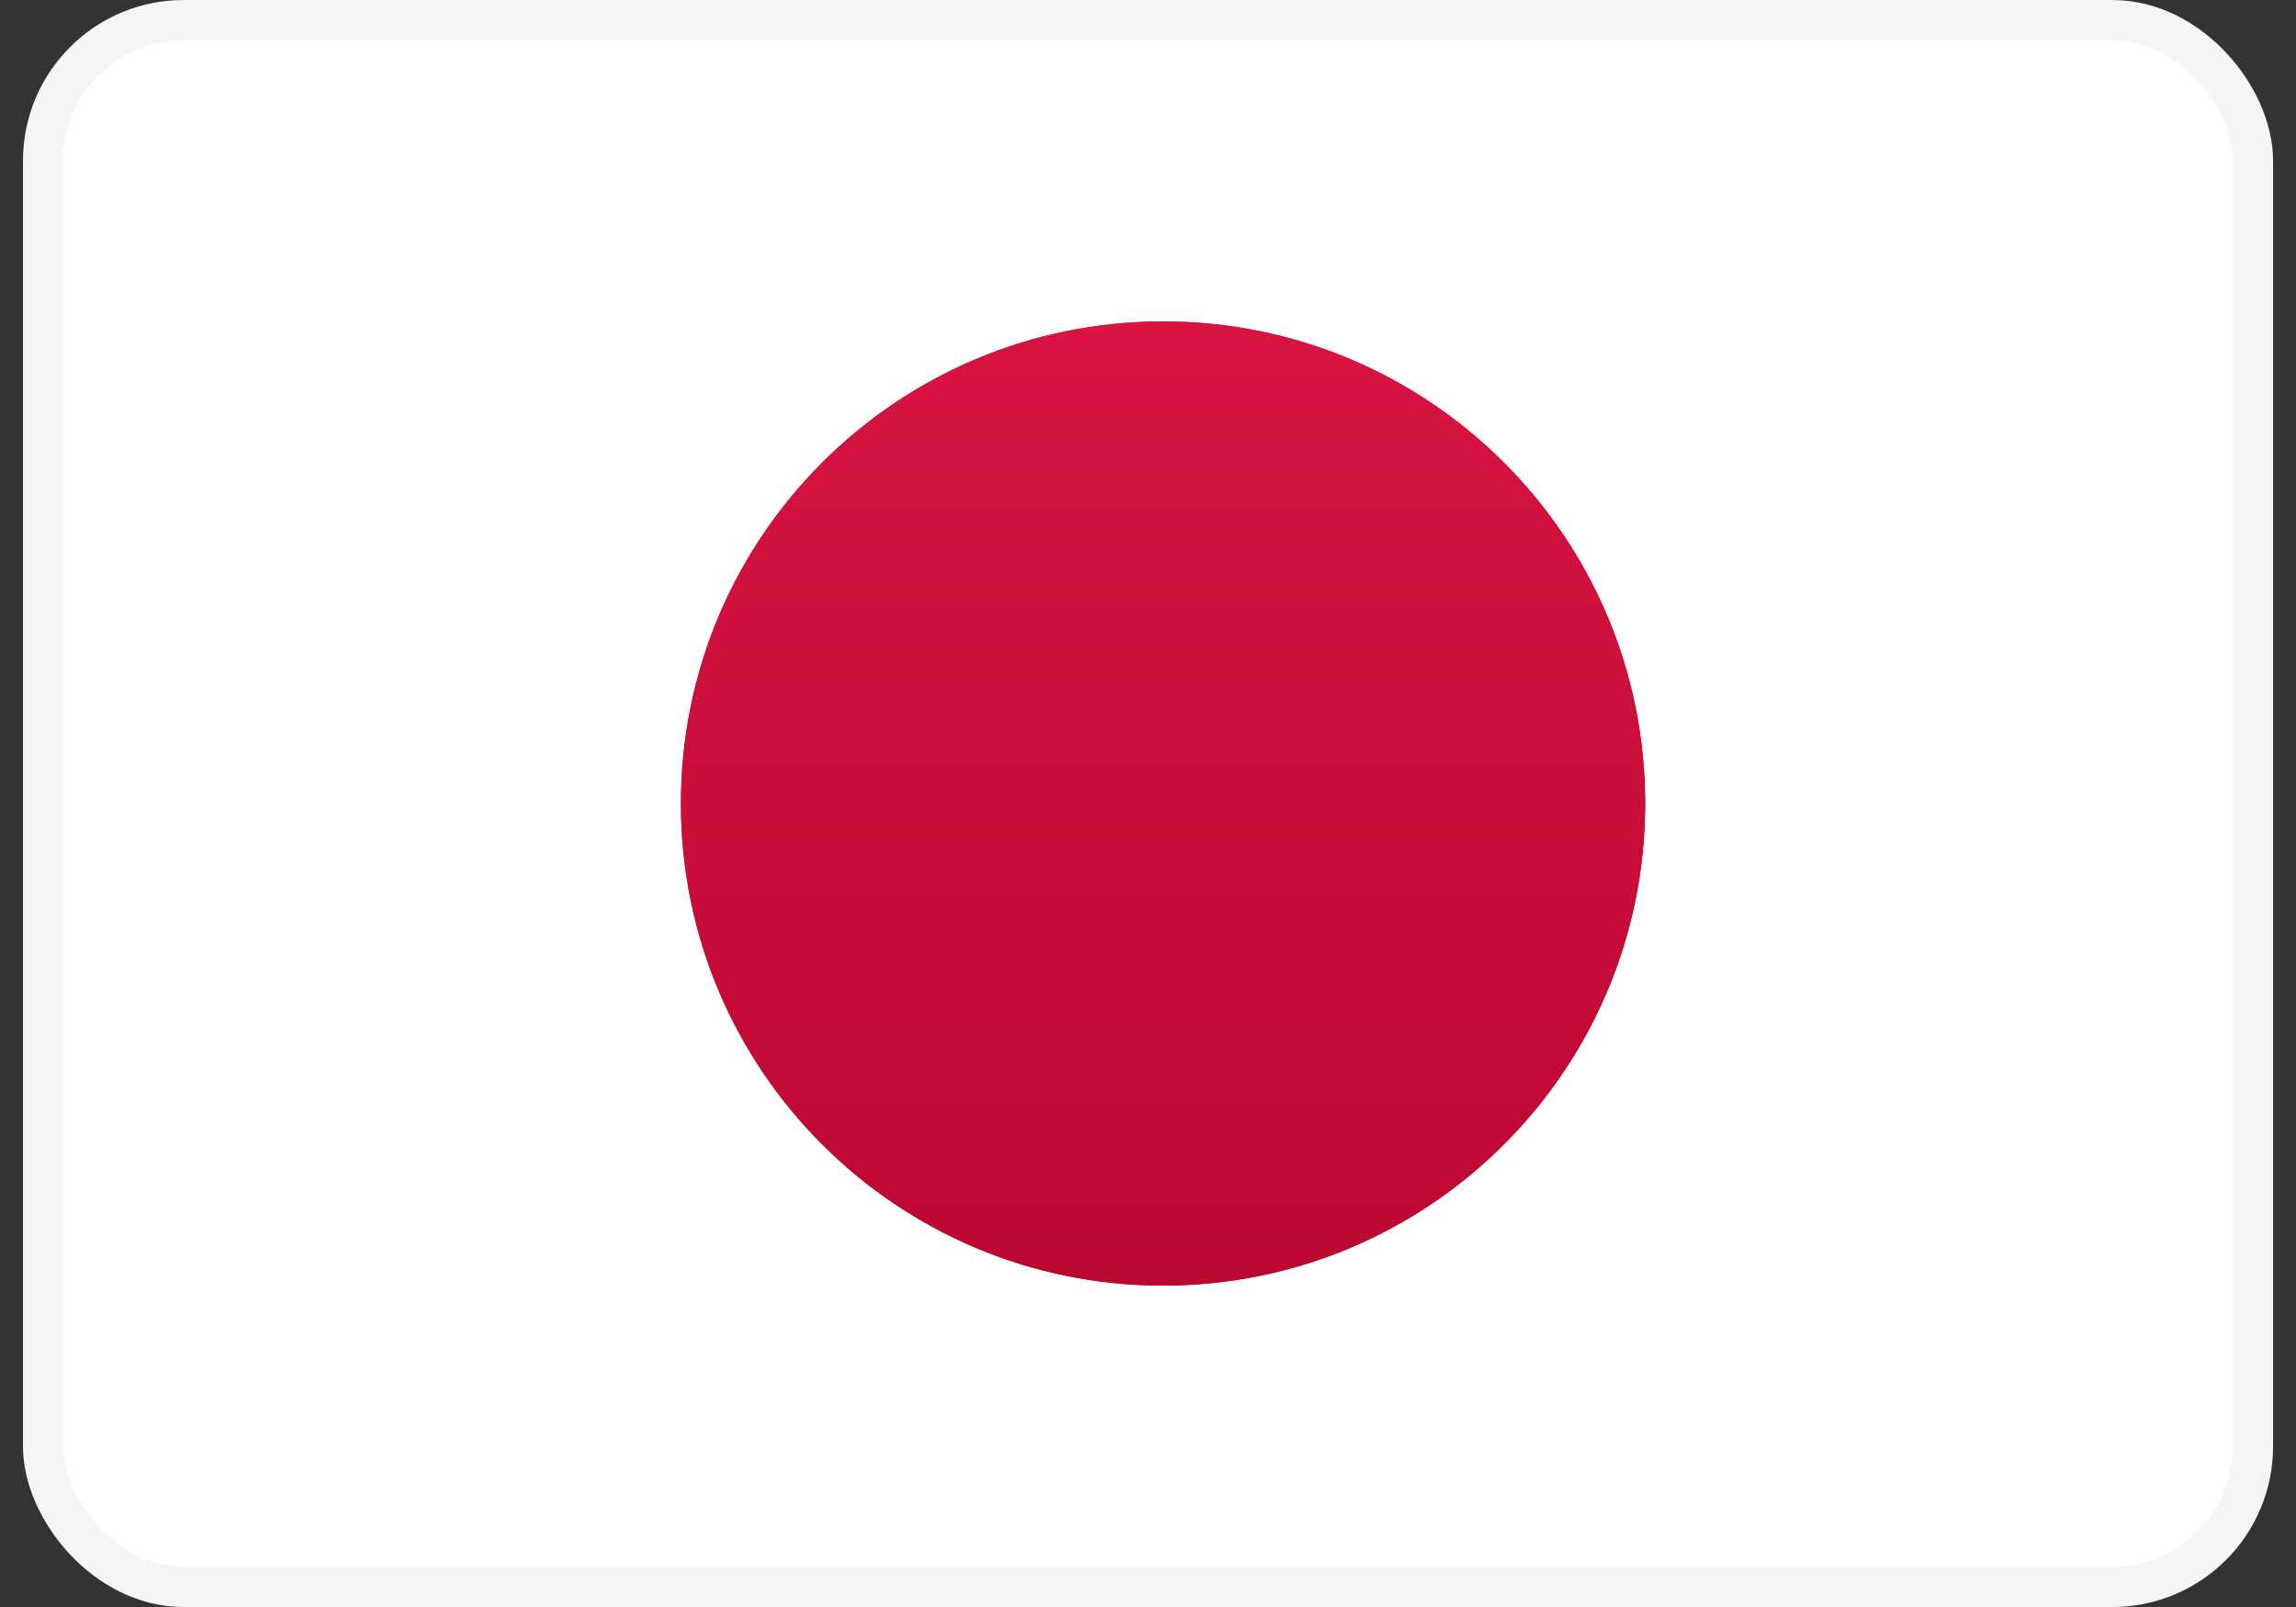
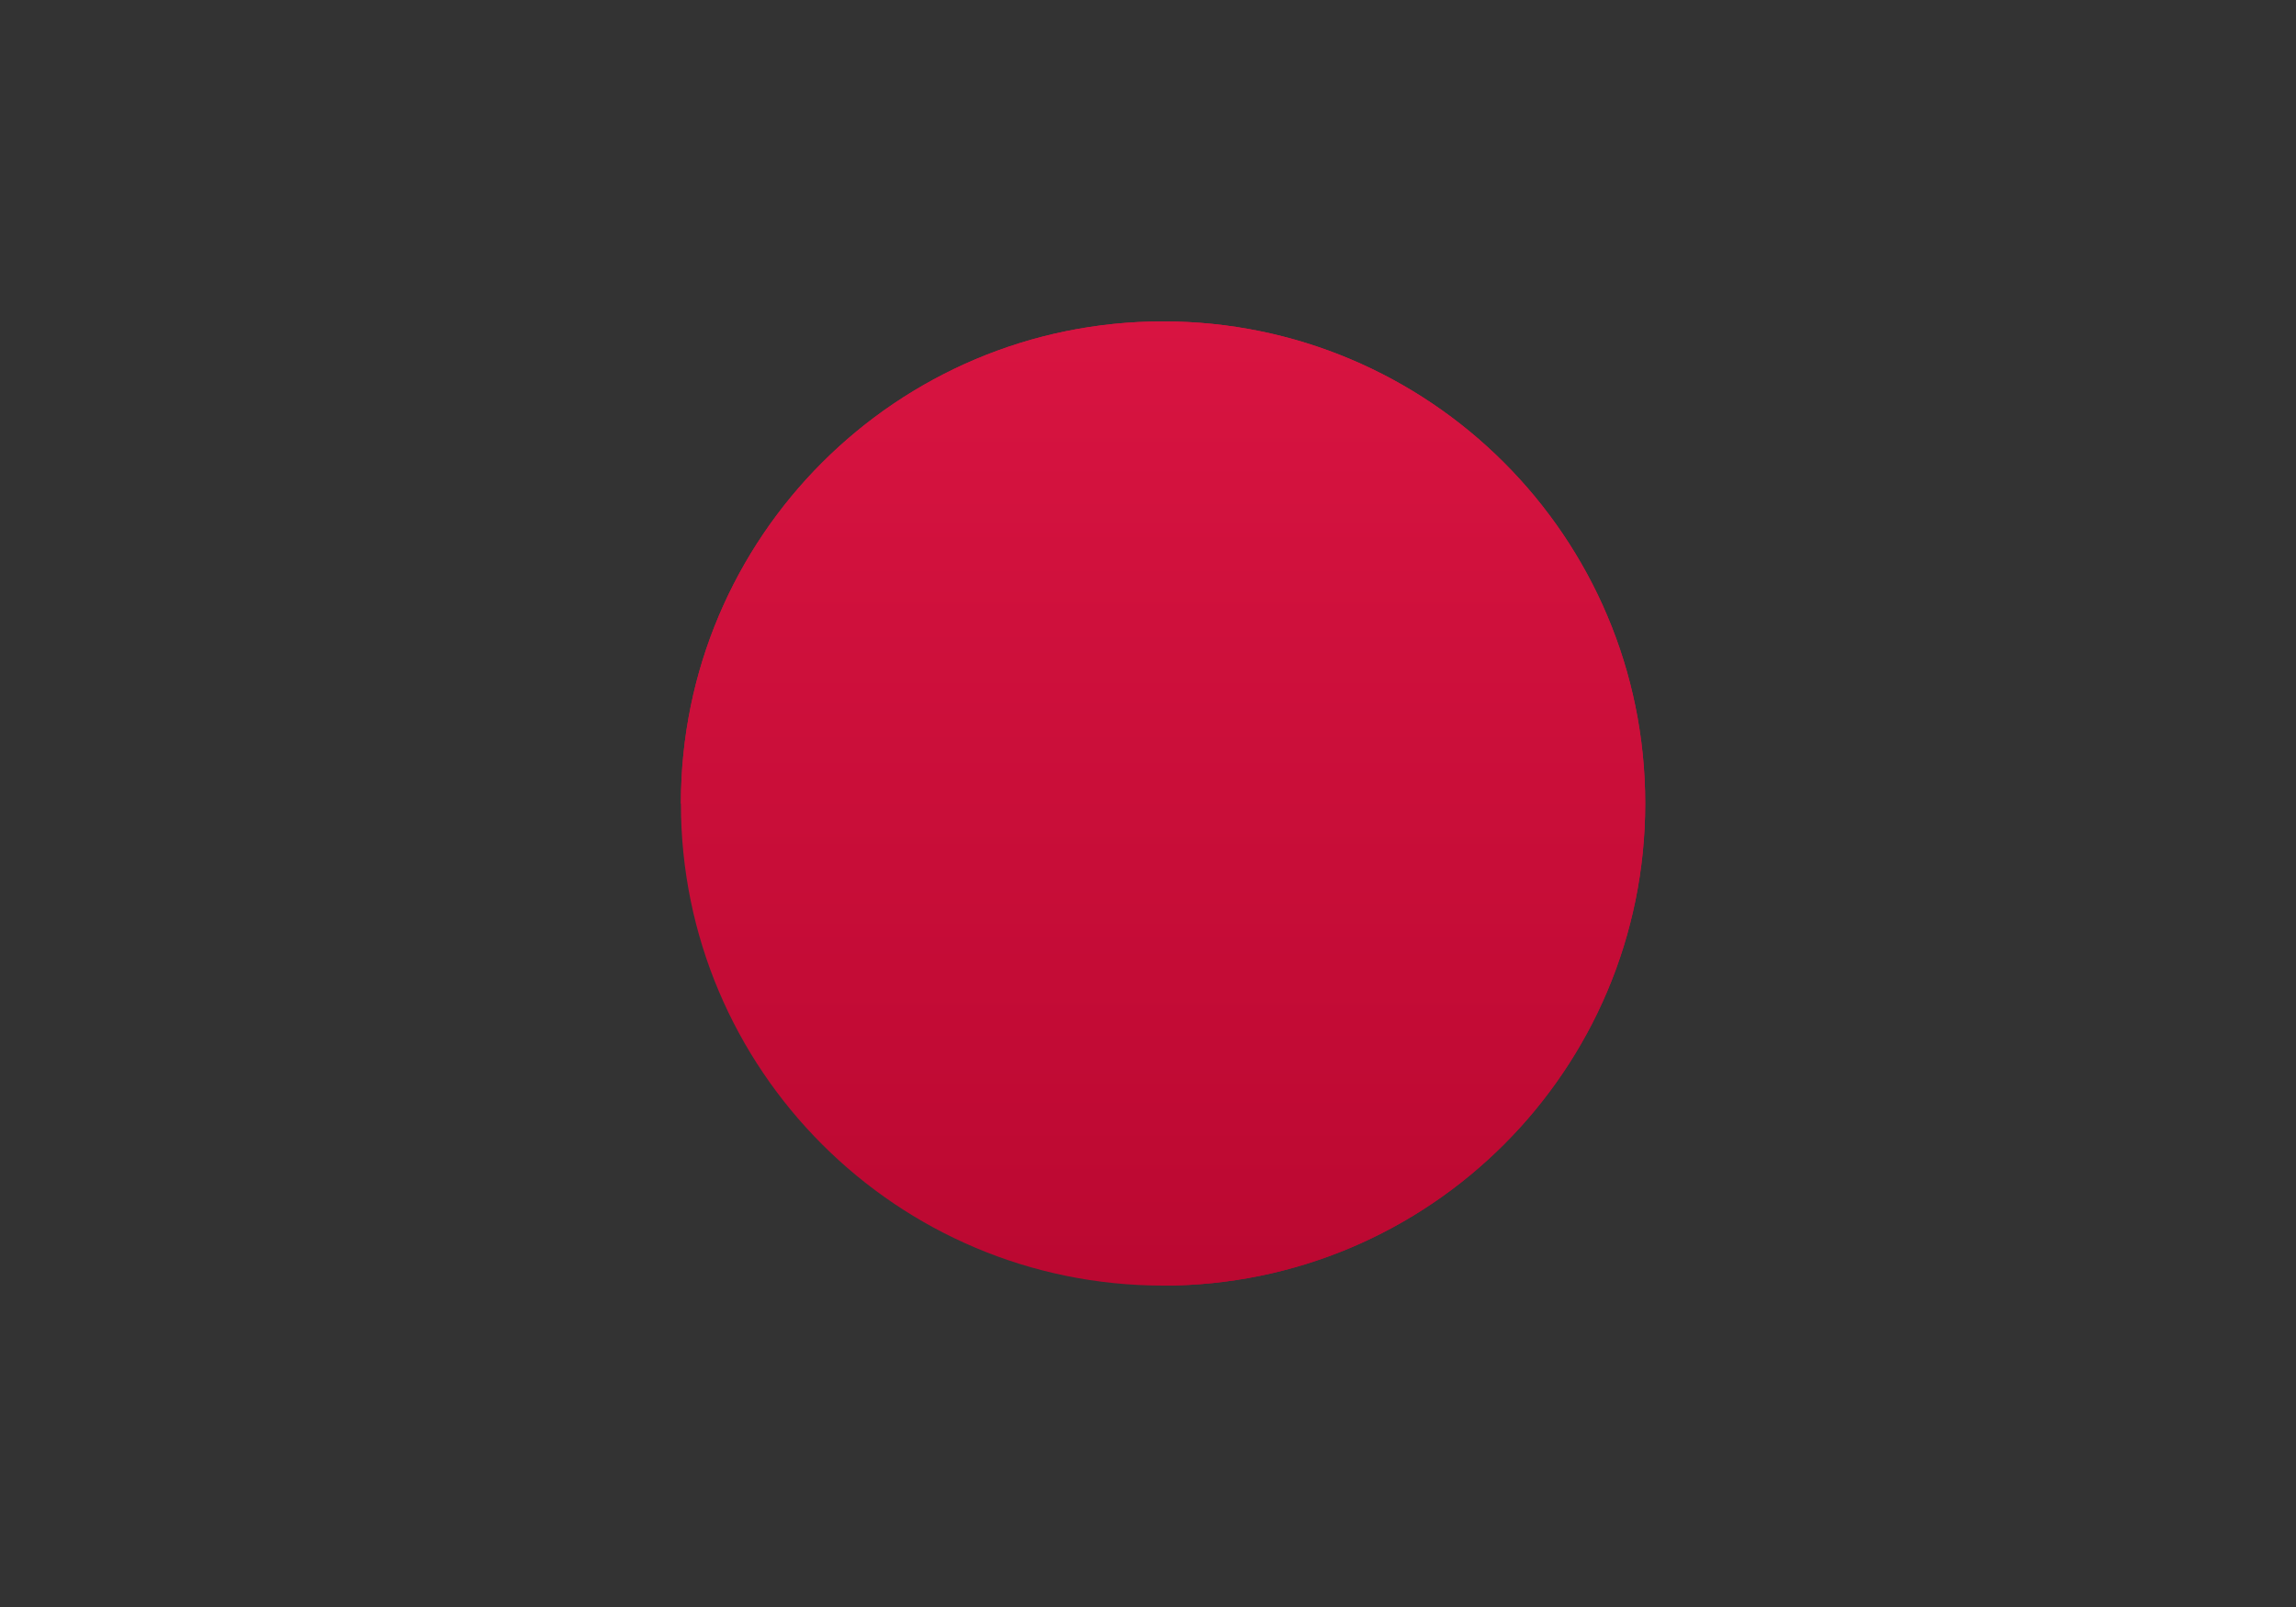
<svg xmlns="http://www.w3.org/2000/svg" width="50" height="35" viewBox="0 0 50 35" fill="none">
  <rect x="0" y="0" width="50" height="35" fill="#333333" stroke="none" />
-   <rect x="0.938" y="0.438" width="48.125" height="34.125" rx="3.062" fill="white" stroke="#F5F5F5" stroke-width="0.875" />
  <path fill-rule="evenodd" clip-rule="evenodd" d="M25.328 28C31.127 28 35.828 23.299 35.828 17.5C35.828 11.701 31.127 7 25.328 7C19.529 7 14.828 11.701 14.828 17.5C14.828 23.299 19.529 28 25.328 28Z" fill="url(#paint0_linear_446_1801)" />
-   <path fill-rule="evenodd" clip-rule="evenodd" d="M25.328 28C31.127 28 35.828 23.299 35.828 17.5C35.828 11.701 31.127 7 25.328 7C19.529 7 14.828 11.701 14.828 17.5C14.828 23.299 19.529 28 25.328 28Z" fill="url(#paint1_linear_446_1801)" />
+   <path fill-rule="evenodd" clip-rule="evenodd" d="M25.328 28C31.127 28 35.828 23.299 35.828 17.5C35.828 11.701 31.127 7 25.328 7C19.529 7 14.828 11.701 14.828 17.5Z" fill="url(#paint1_linear_446_1801)" />
  <defs>
    <linearGradient id="paint0_linear_446_1801" x1="14.828" y1="7" x2="14.828" y2="28" gradientUnits="userSpaceOnUse">
      <stop stop-color="#D81441" />
      <stop offset="1" stop-color="#BB0831" />
    </linearGradient>
    <linearGradient id="paint1_linear_446_1801" x1="14.828" y1="7" x2="14.828" y2="28" gradientUnits="userSpaceOnUse">
      <stop stop-color="#D81441" />
      <stop offset="1" stop-color="#BB0831" />
    </linearGradient>
  </defs>
</svg>